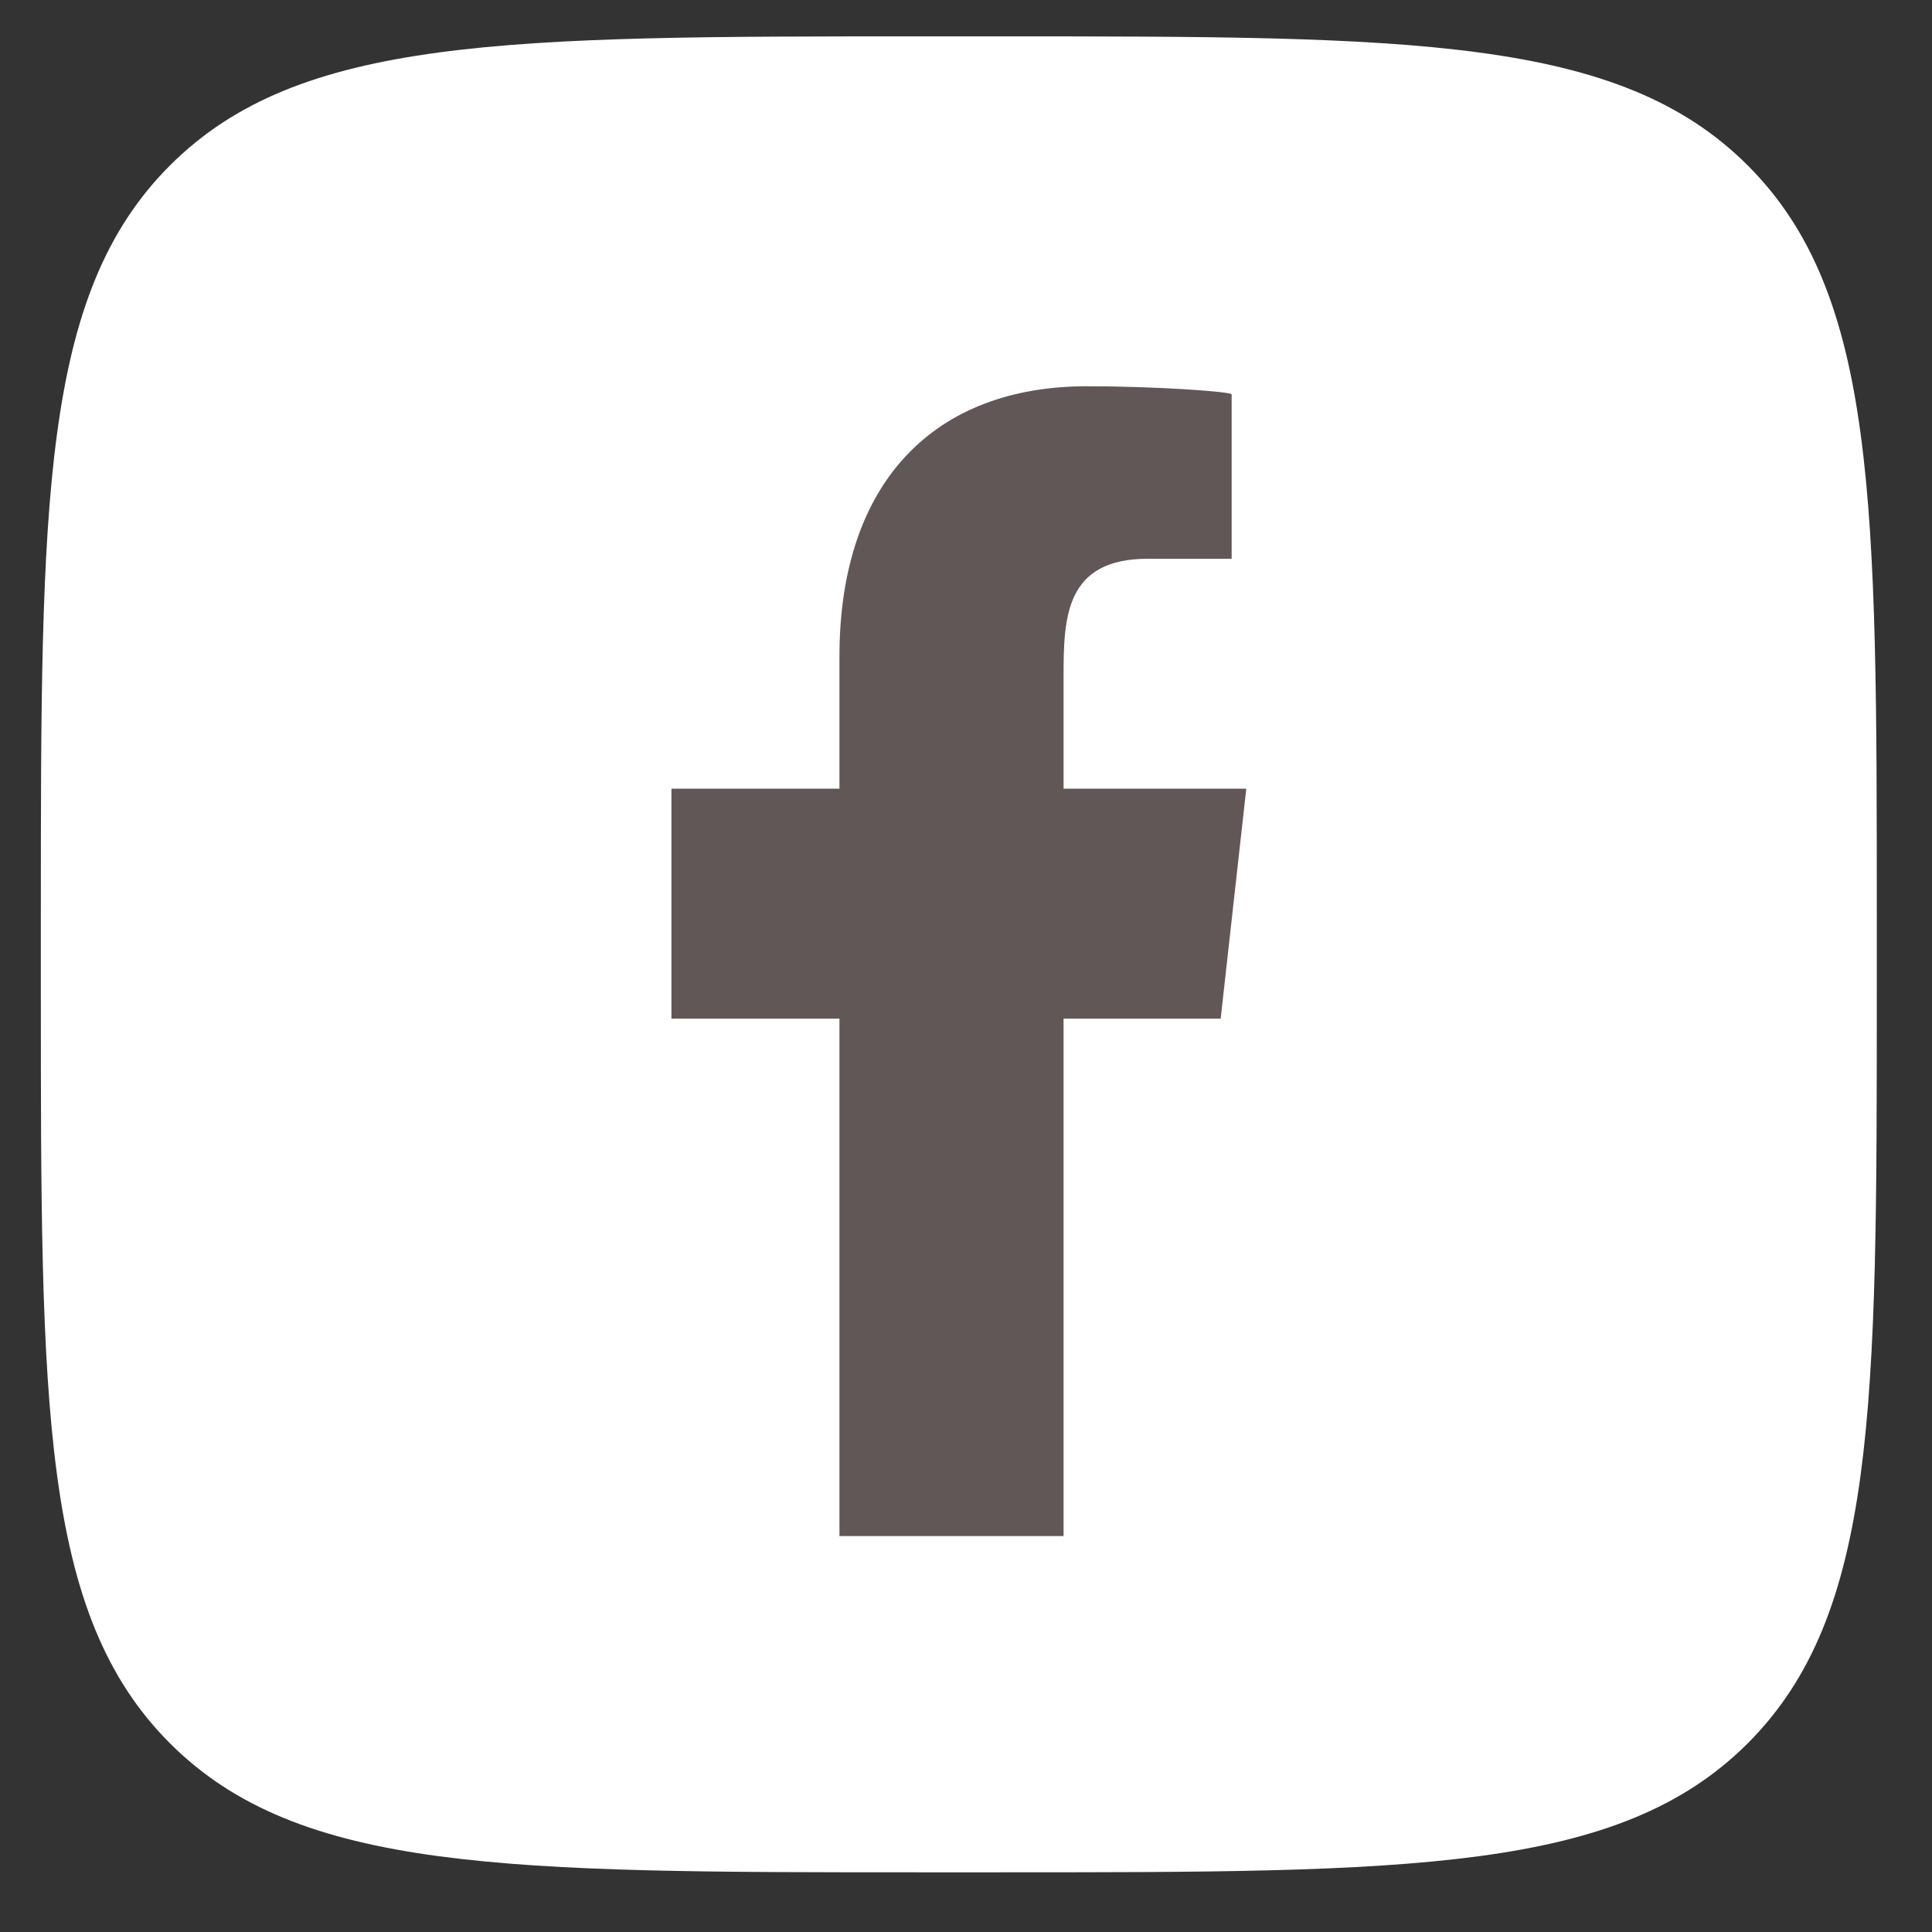
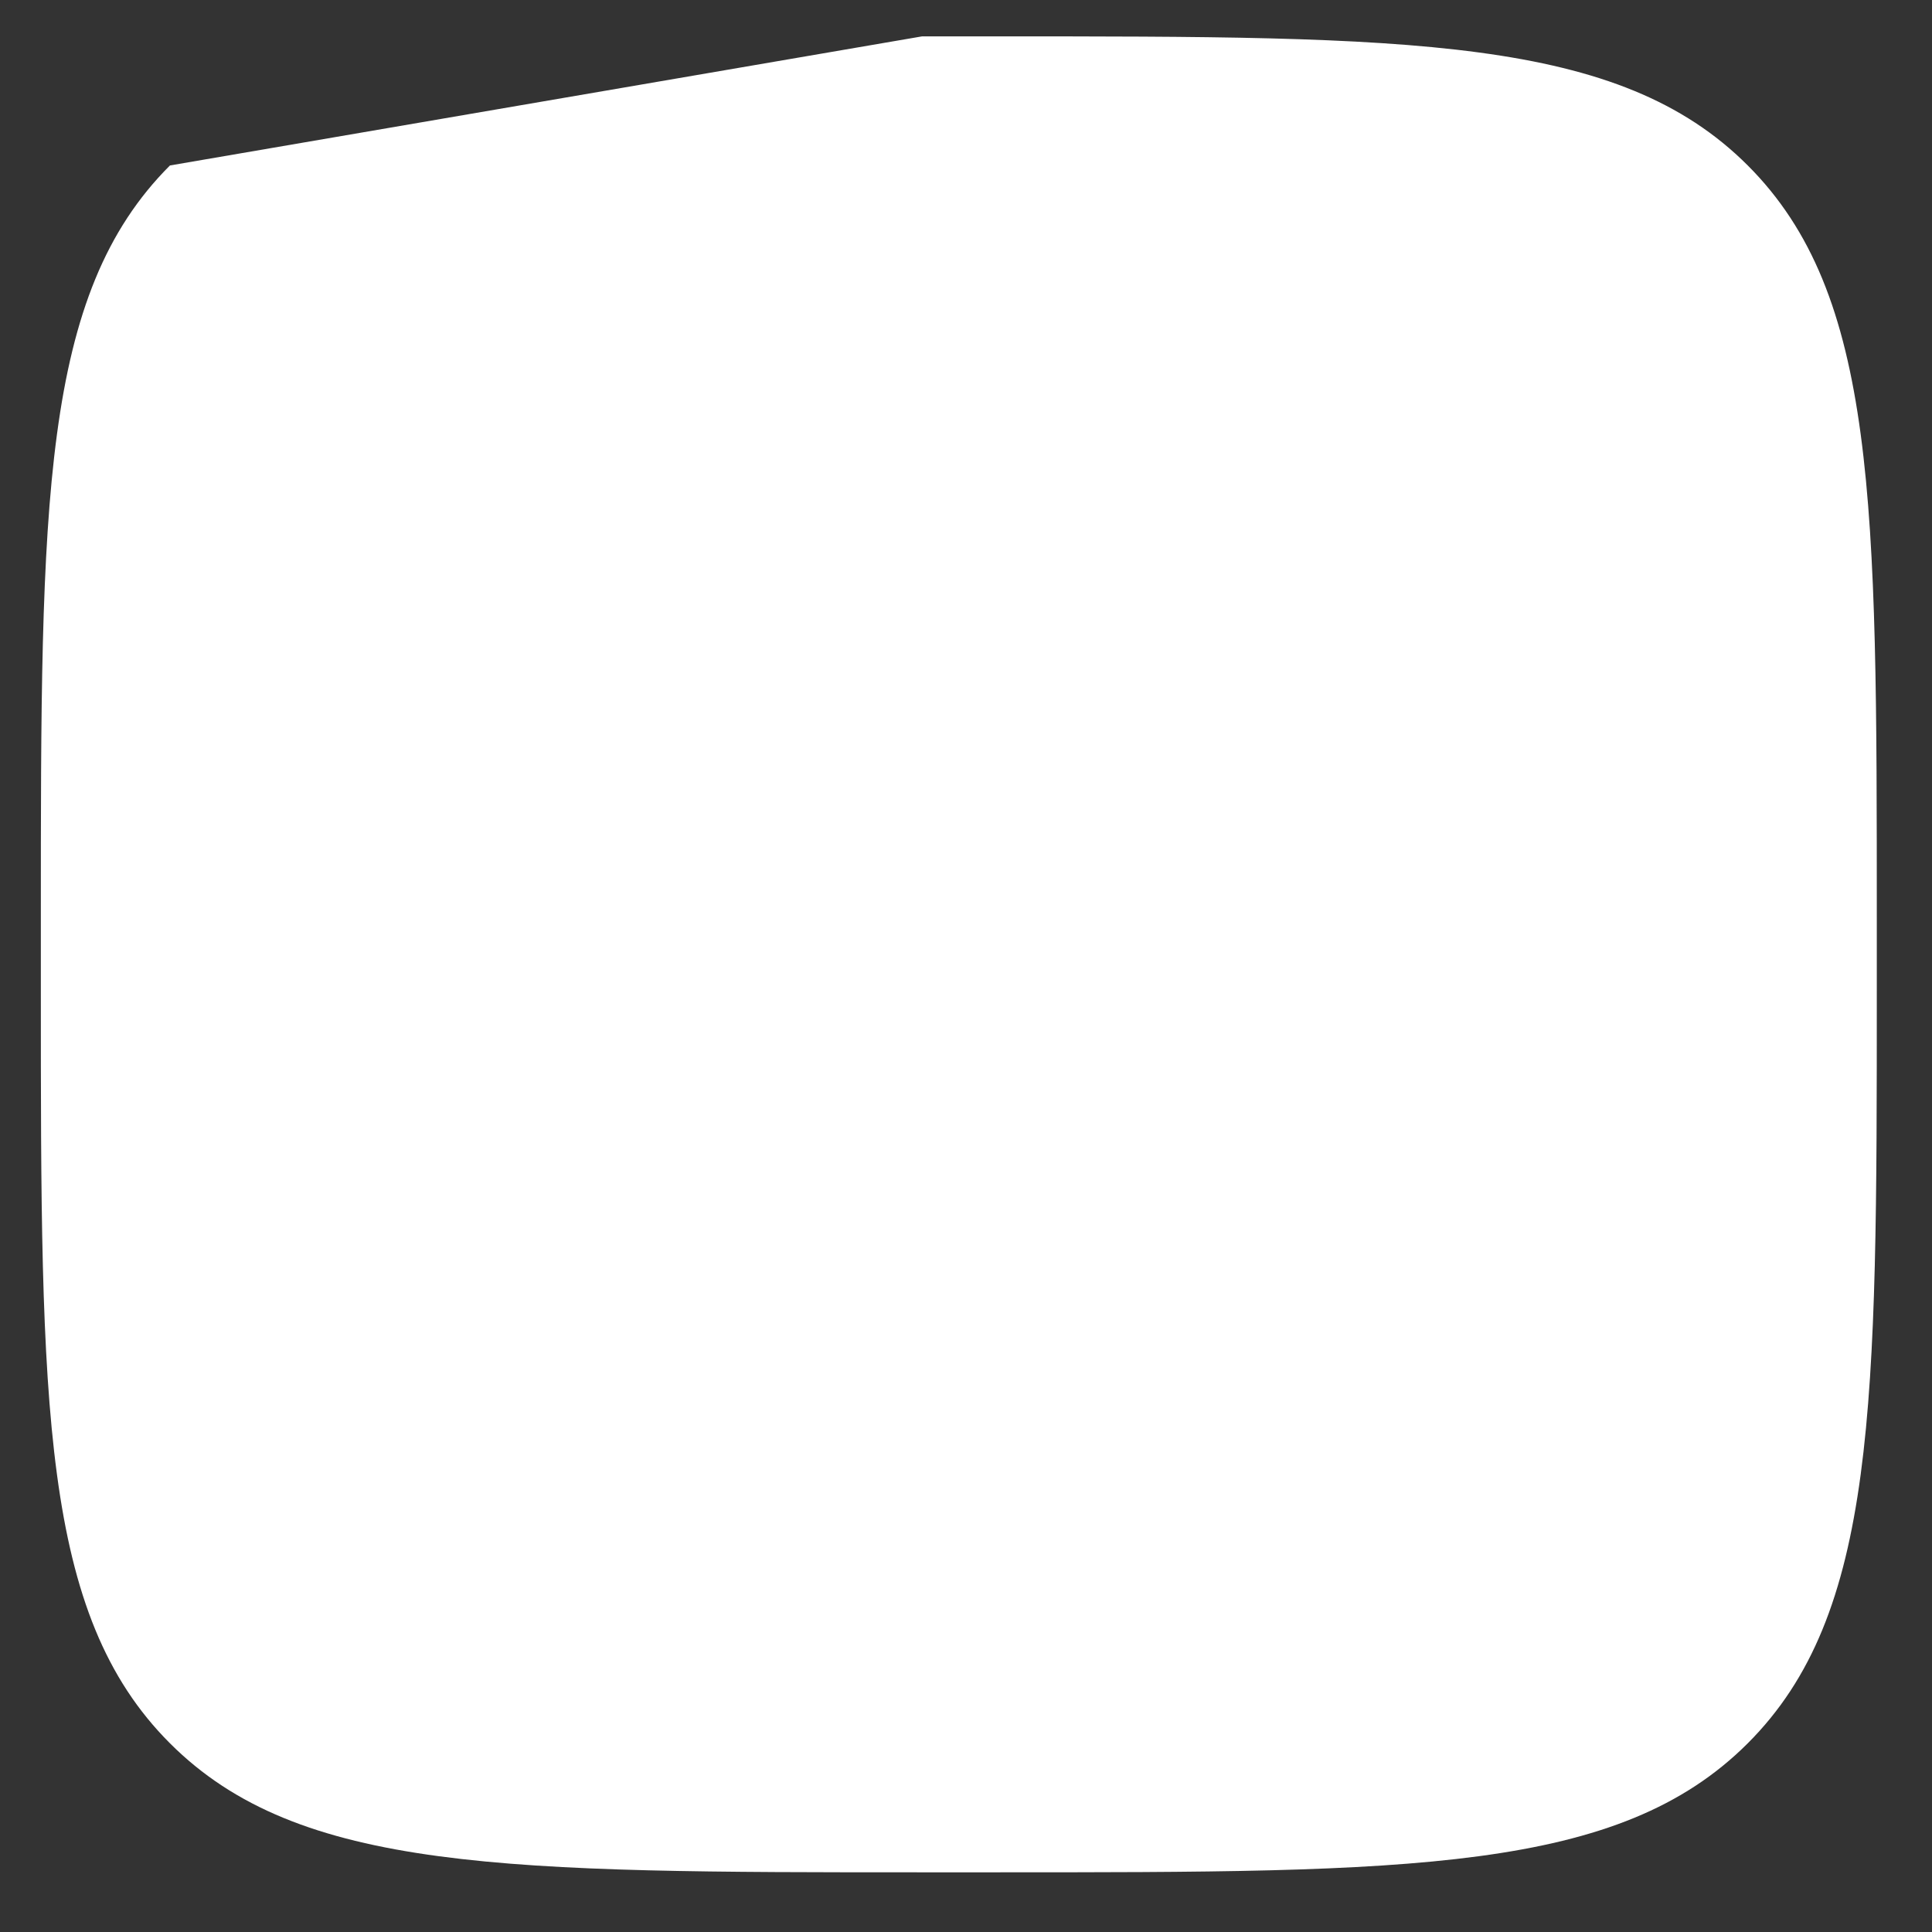
<svg xmlns="http://www.w3.org/2000/svg" width="28" height="28" viewBox="0 0 28 28" fill="none">
  <rect x="0" y="0" width="28" height="28" fill="#333333" stroke="none" />
-   <path fill-rule="evenodd" clip-rule="evenodd" d="M2.463 2.398C0.592 4.268 0.592 7.279 0.592 13.299V14.364C0.592 20.384 0.592 23.395 2.463 25.265C4.333 27.135 7.343 27.135 13.364 27.135H14.428C20.449 27.135 23.459 27.135 25.33 25.265C27.2 23.395 27.2 20.384 27.2 14.364V13.299C27.2 7.279 27.2 4.268 25.33 2.398C23.459 0.527 20.449 0.527 14.428 0.527H13.364C7.343 0.527 4.333 0.527 2.463 2.398Z" fill="white" />
-   <path fill-rule="evenodd" clip-rule="evenodd" d="M15.414 22.262V14.763H17.691L18.062 11.43H15.414V9.807C15.414 8.949 15.436 8.098 16.635 8.098H17.85V5.715C17.85 5.679 16.806 5.598 15.751 5.598C13.547 5.598 12.166 6.979 12.166 9.514V11.43H9.731V14.763H12.166V22.262H15.414Z" fill="#625757" />
+   <path fill-rule="evenodd" clip-rule="evenodd" d="M2.463 2.398C0.592 4.268 0.592 7.279 0.592 13.299V14.364C0.592 20.384 0.592 23.395 2.463 25.265C4.333 27.135 7.343 27.135 13.364 27.135H14.428C20.449 27.135 23.459 27.135 25.33 25.265C27.2 23.395 27.2 20.384 27.2 14.364V13.299C27.2 7.279 27.2 4.268 25.33 2.398C23.459 0.527 20.449 0.527 14.428 0.527H13.364Z" fill="white" />
</svg>